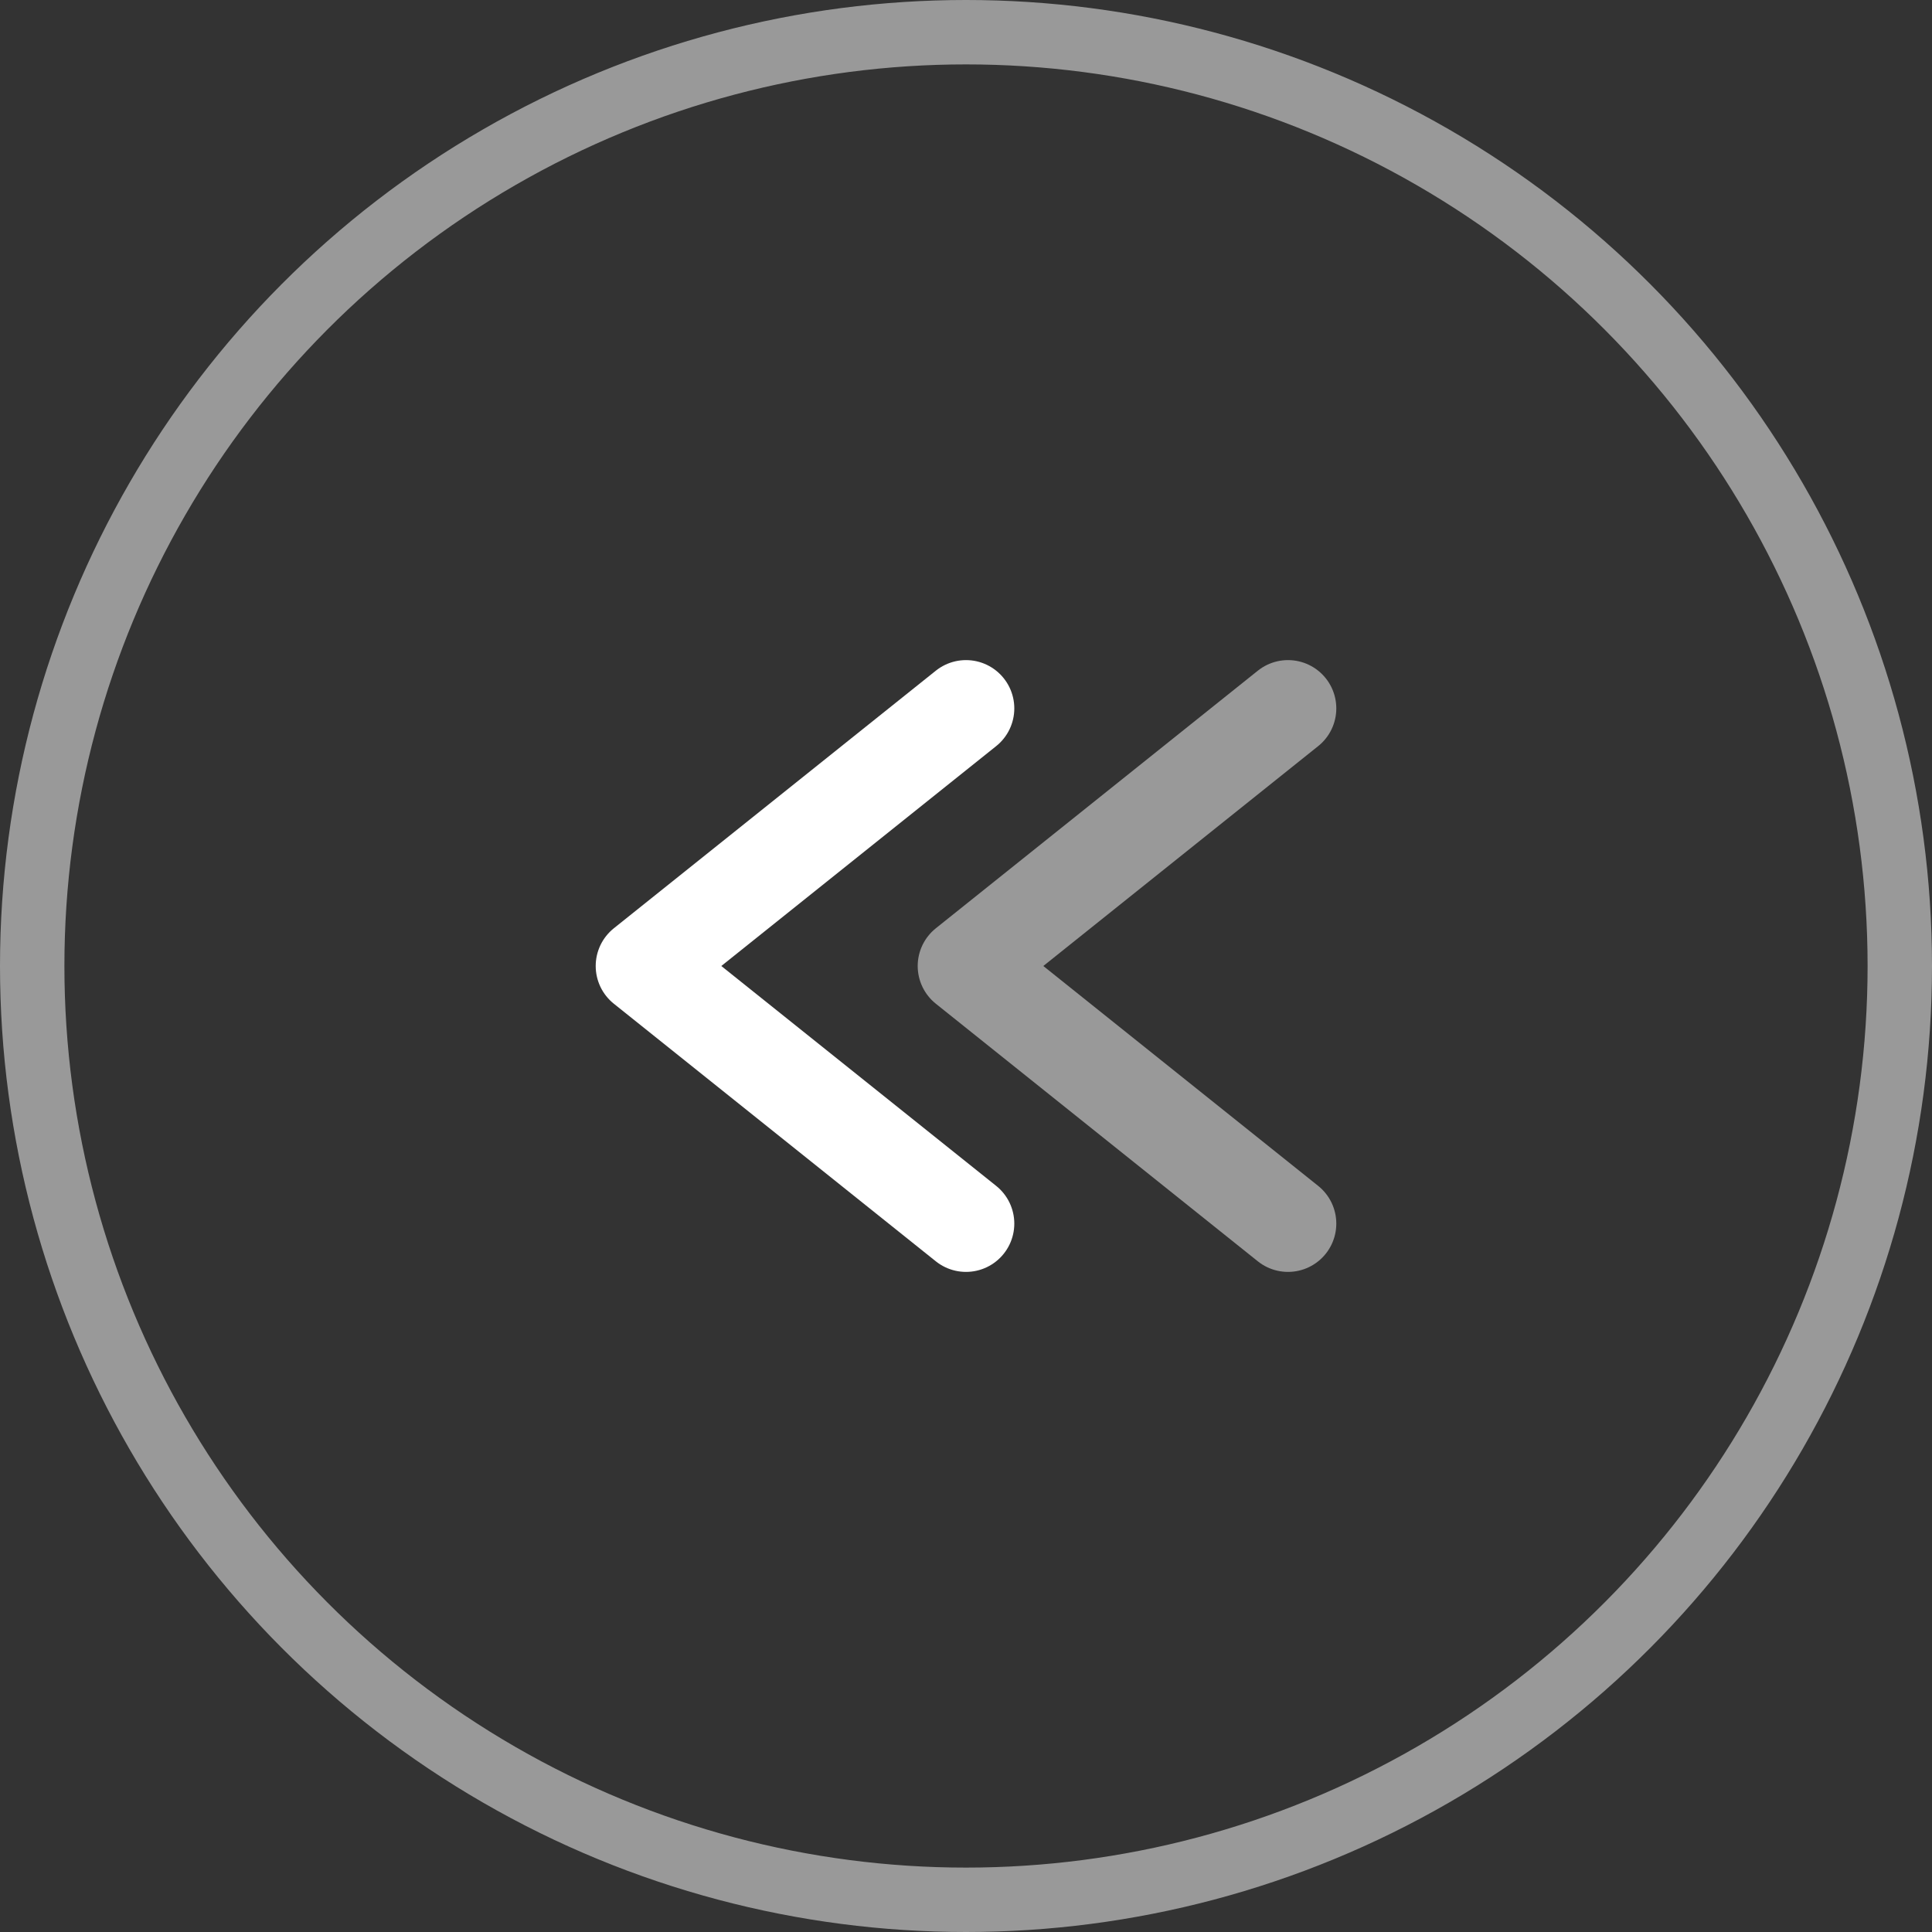
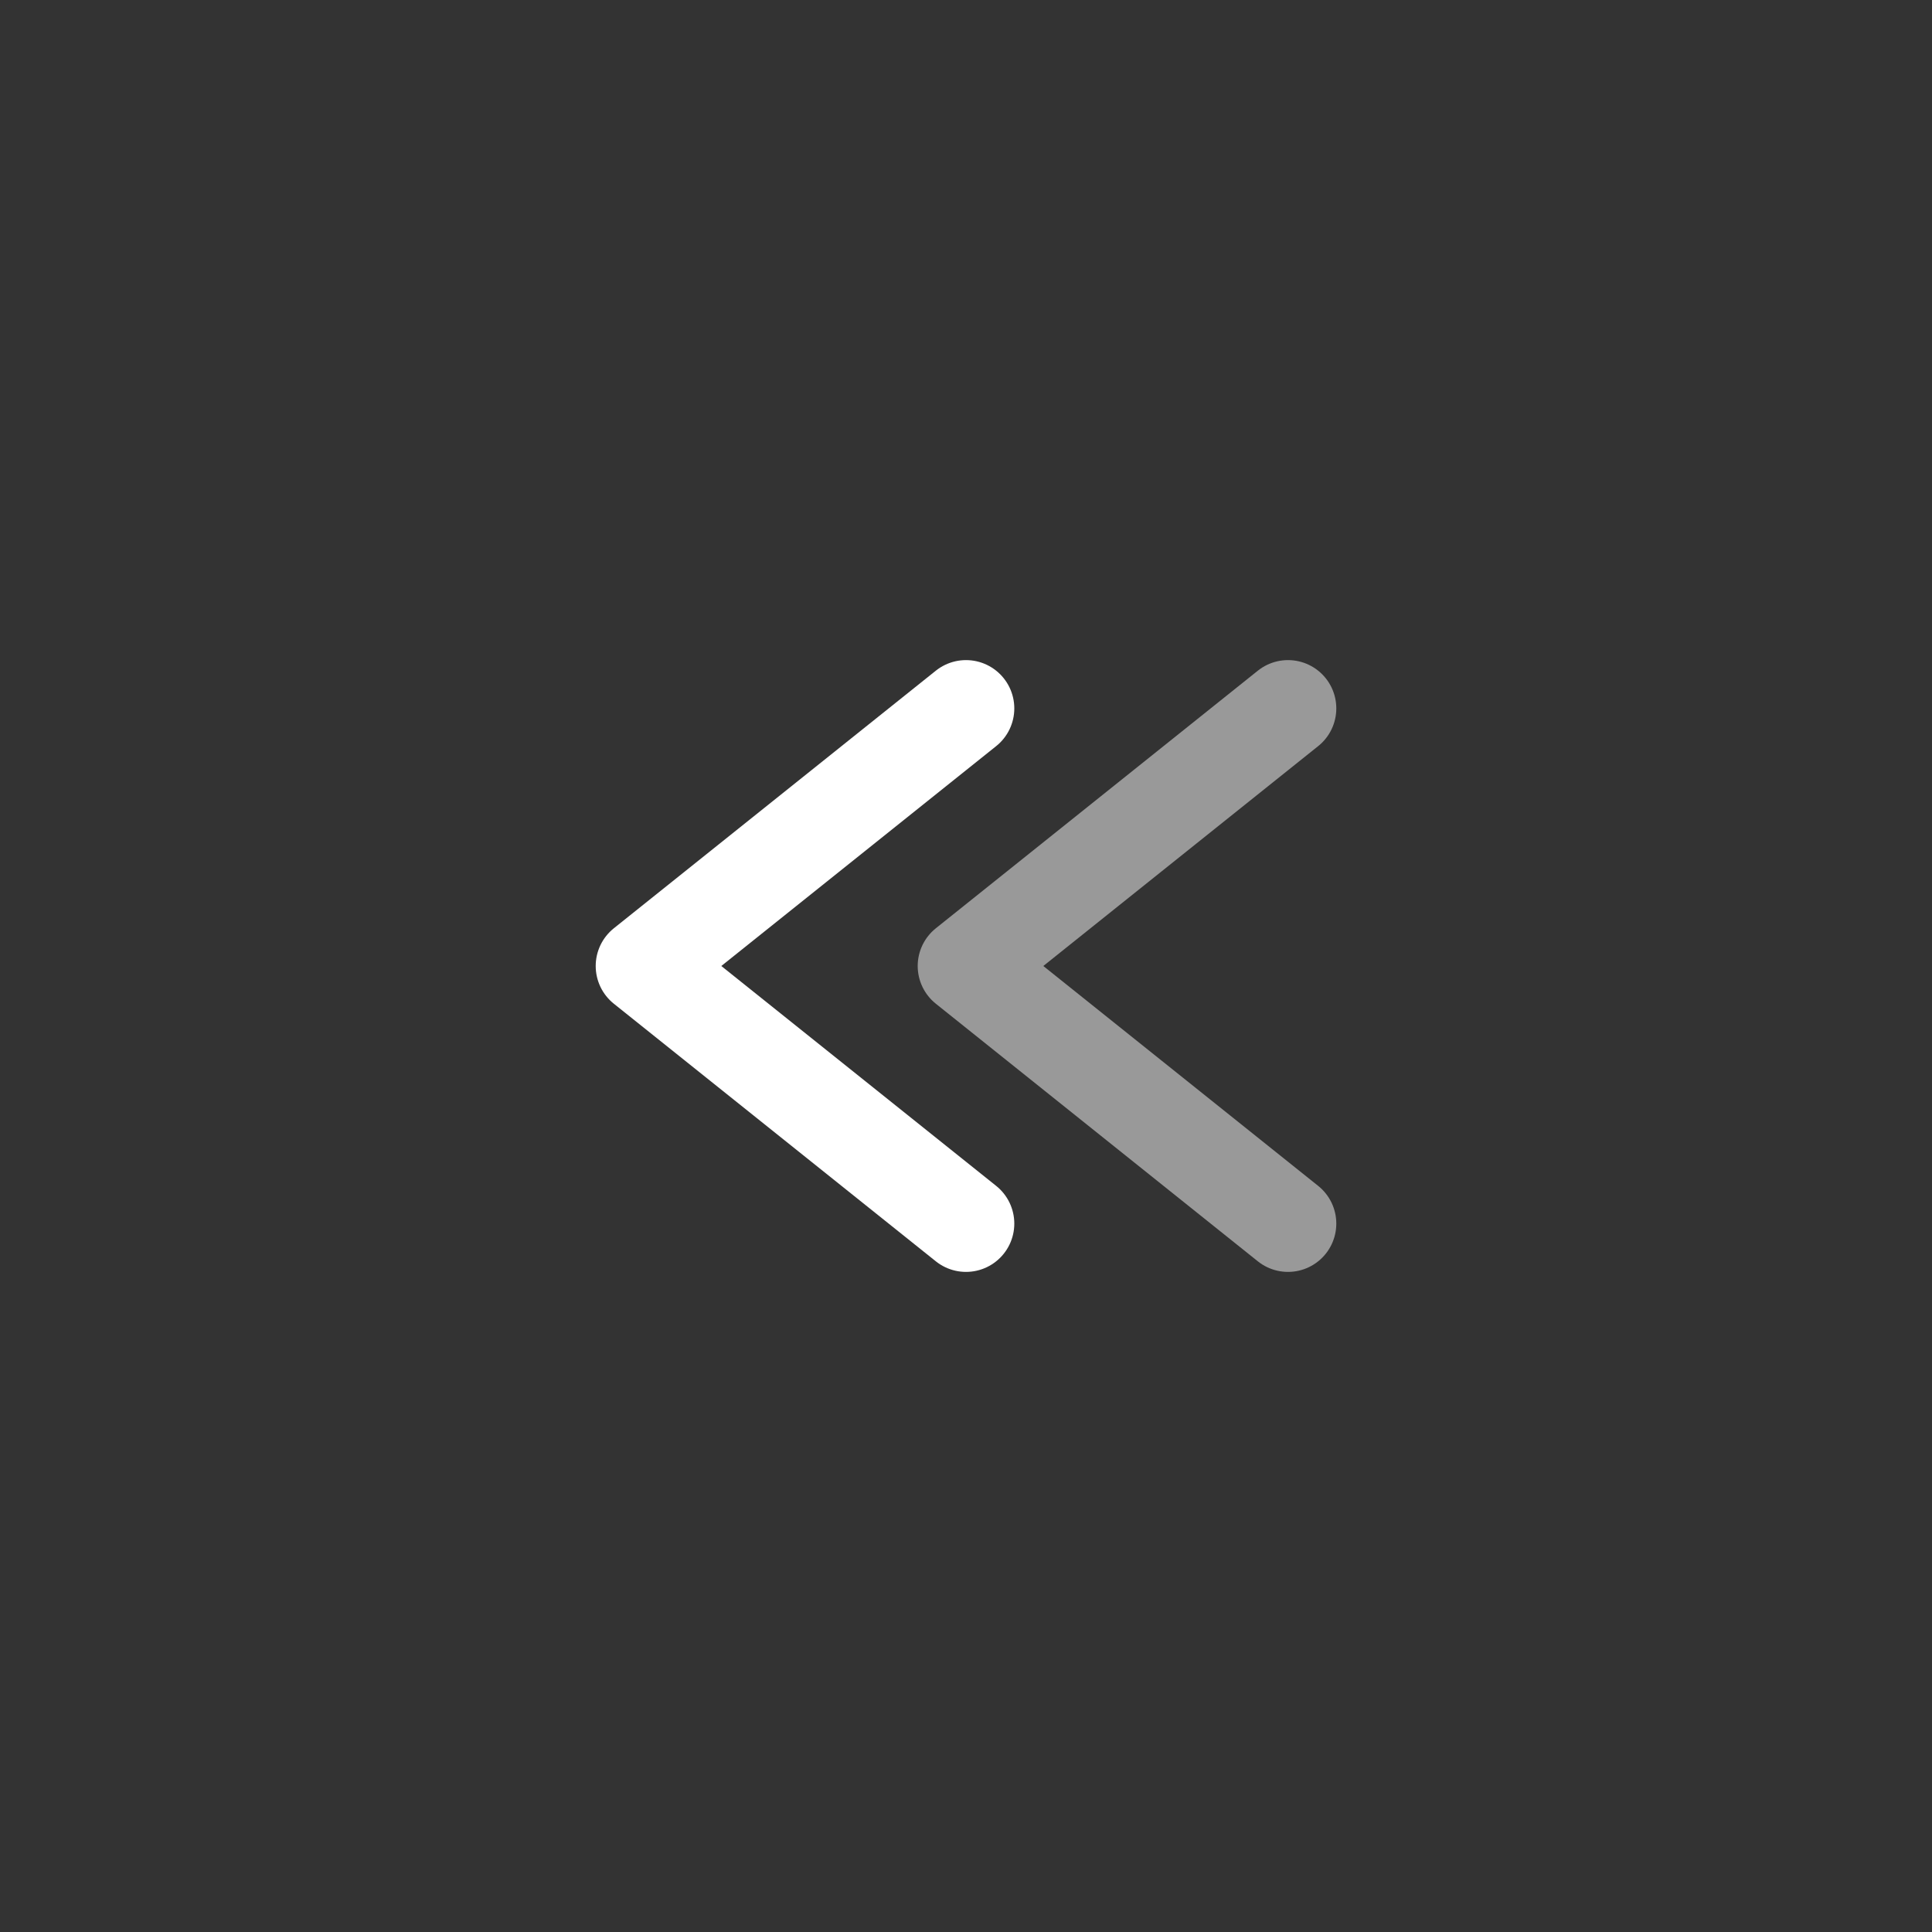
<svg xmlns="http://www.w3.org/2000/svg" width="30" height="30" viewBox="0 0 30 30" fill="none">
  <rect x="0" y="0" width="30" height="30" fill="#333333" stroke="none" />
  <g id="Group 1046">
-     <circle id="Ellipse 693" opacity="0.5" cx="15" cy="15" r="14.5" stroke="white" />
    <path id="Vector 122" d="M15 11L10 15L15 19" stroke="white" stroke-width="1.5" stroke-linecap="round" stroke-linejoin="round" />
    <path id="Vector 123" opacity="0.5" d="M20 11L15 15L20 19" stroke="white" stroke-width="1.5" stroke-linecap="round" stroke-linejoin="round" />
  </g>
</svg>